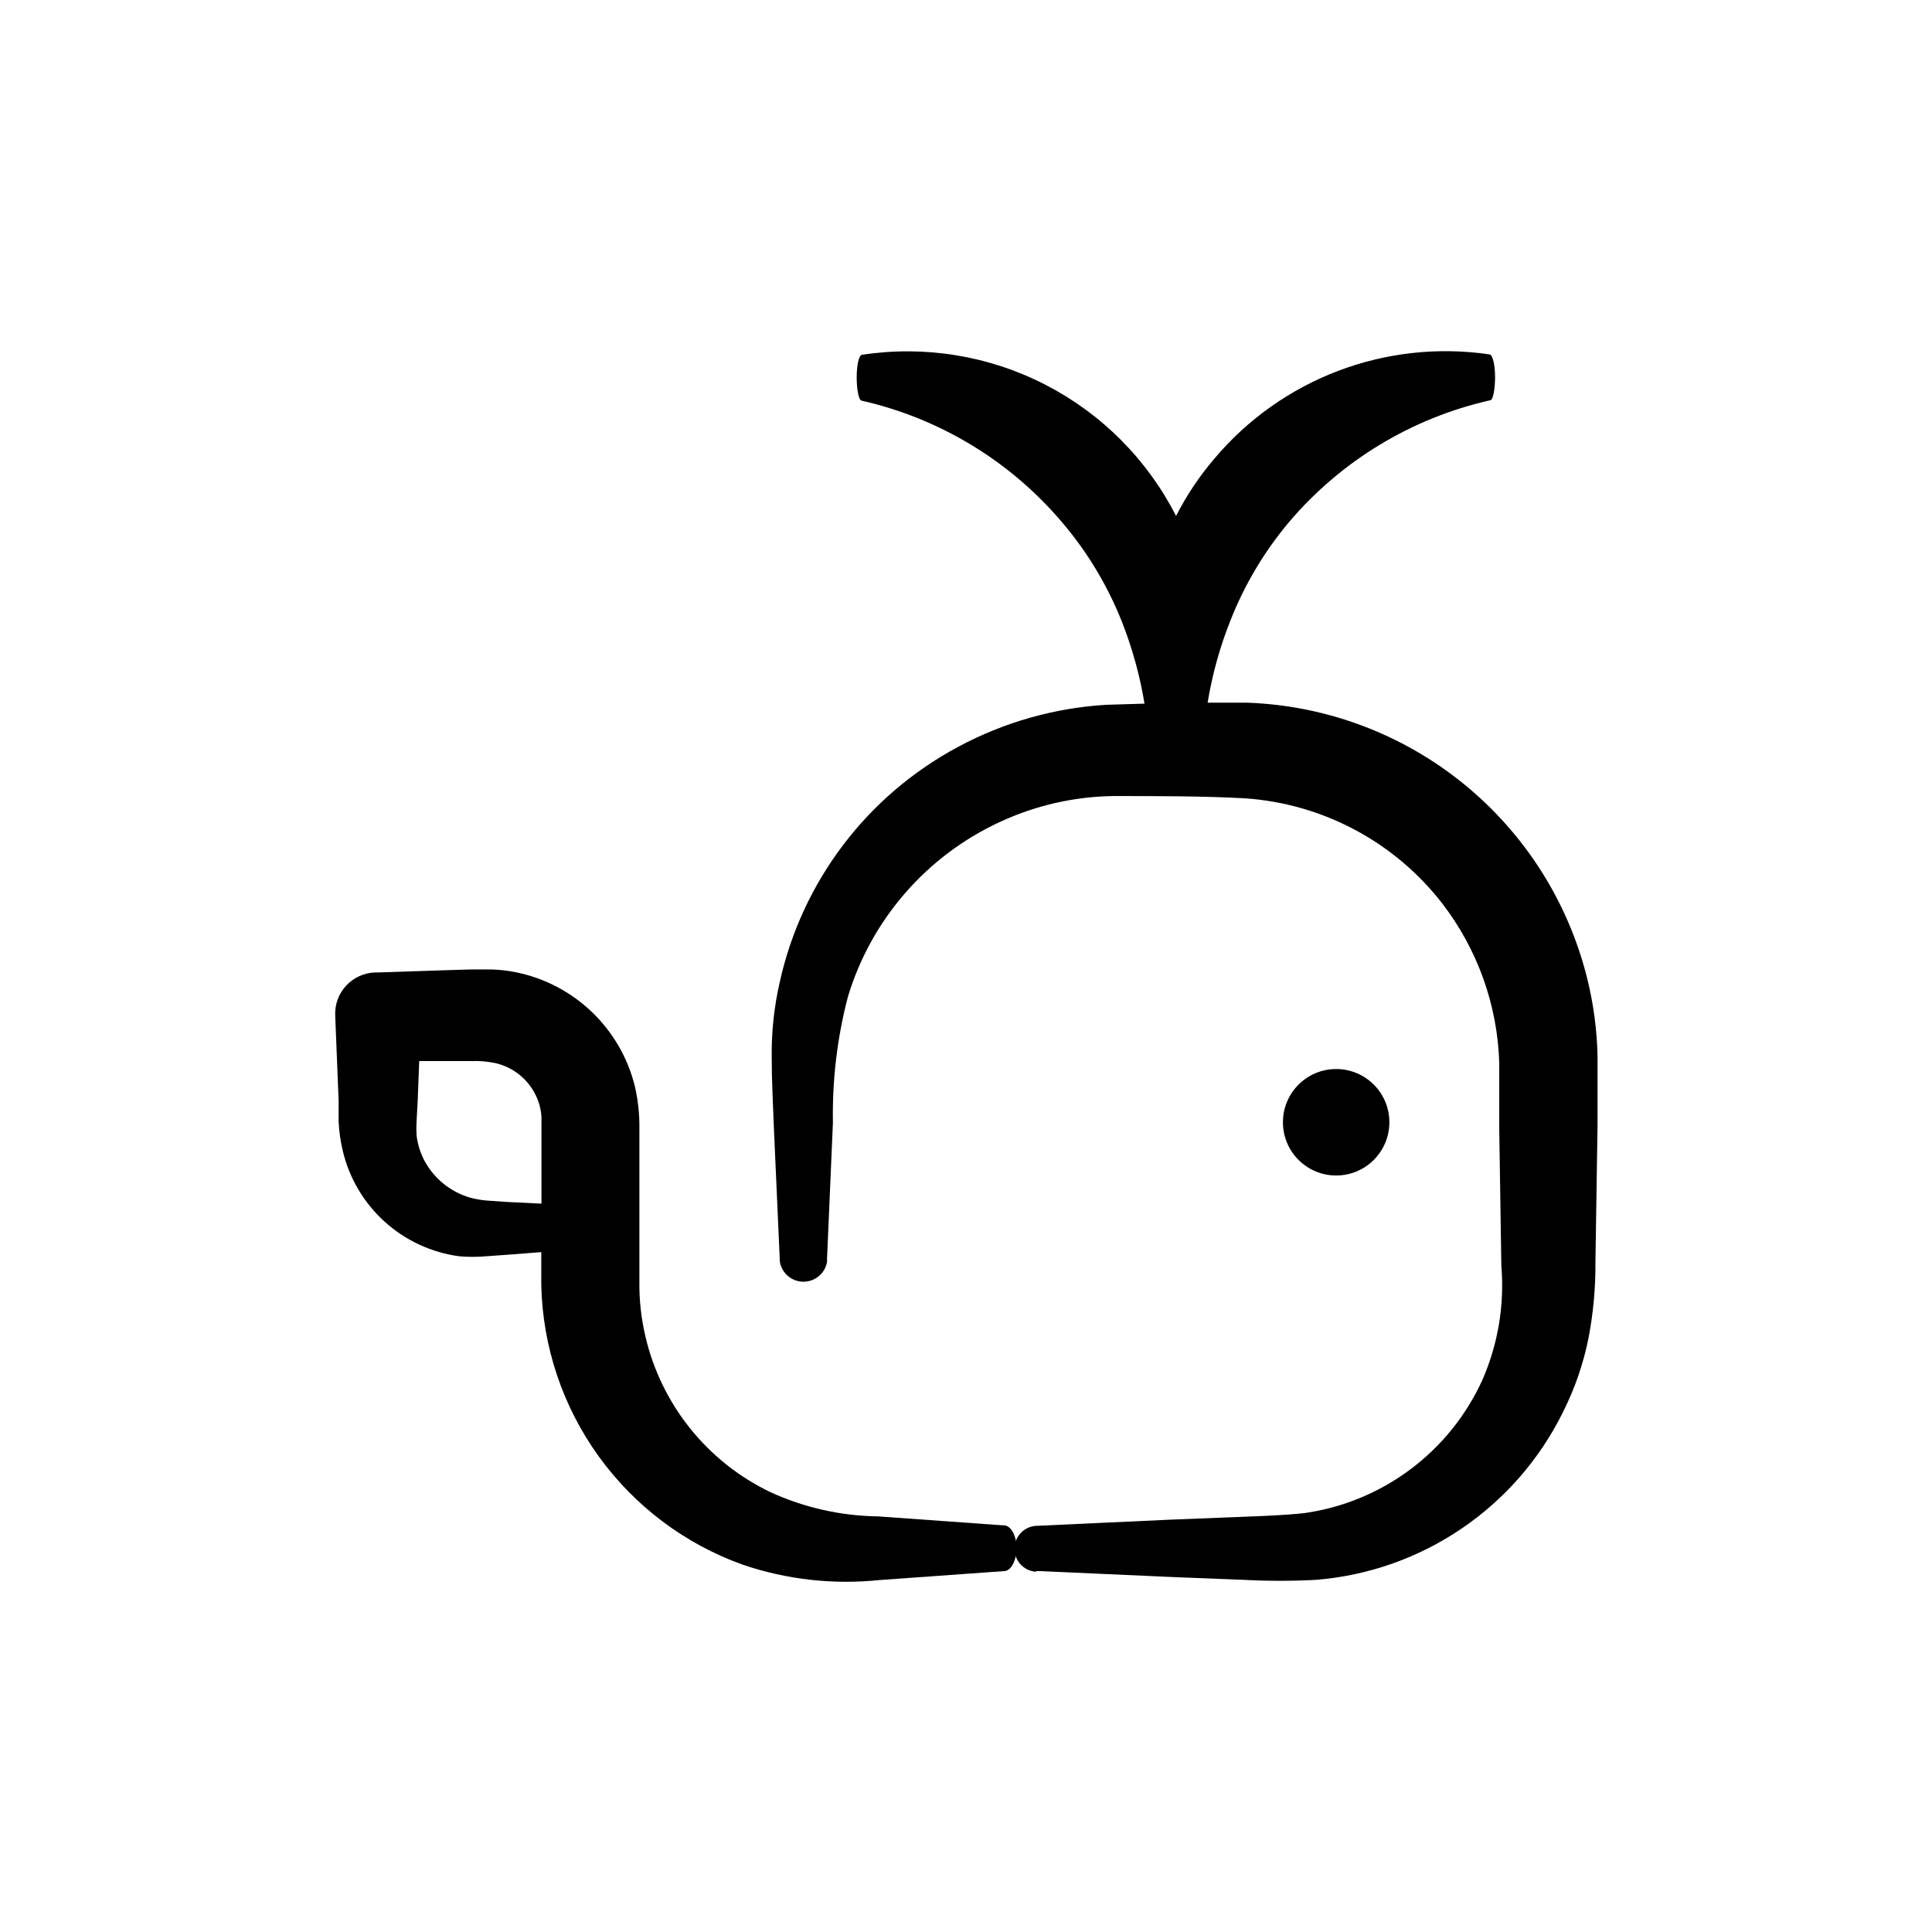
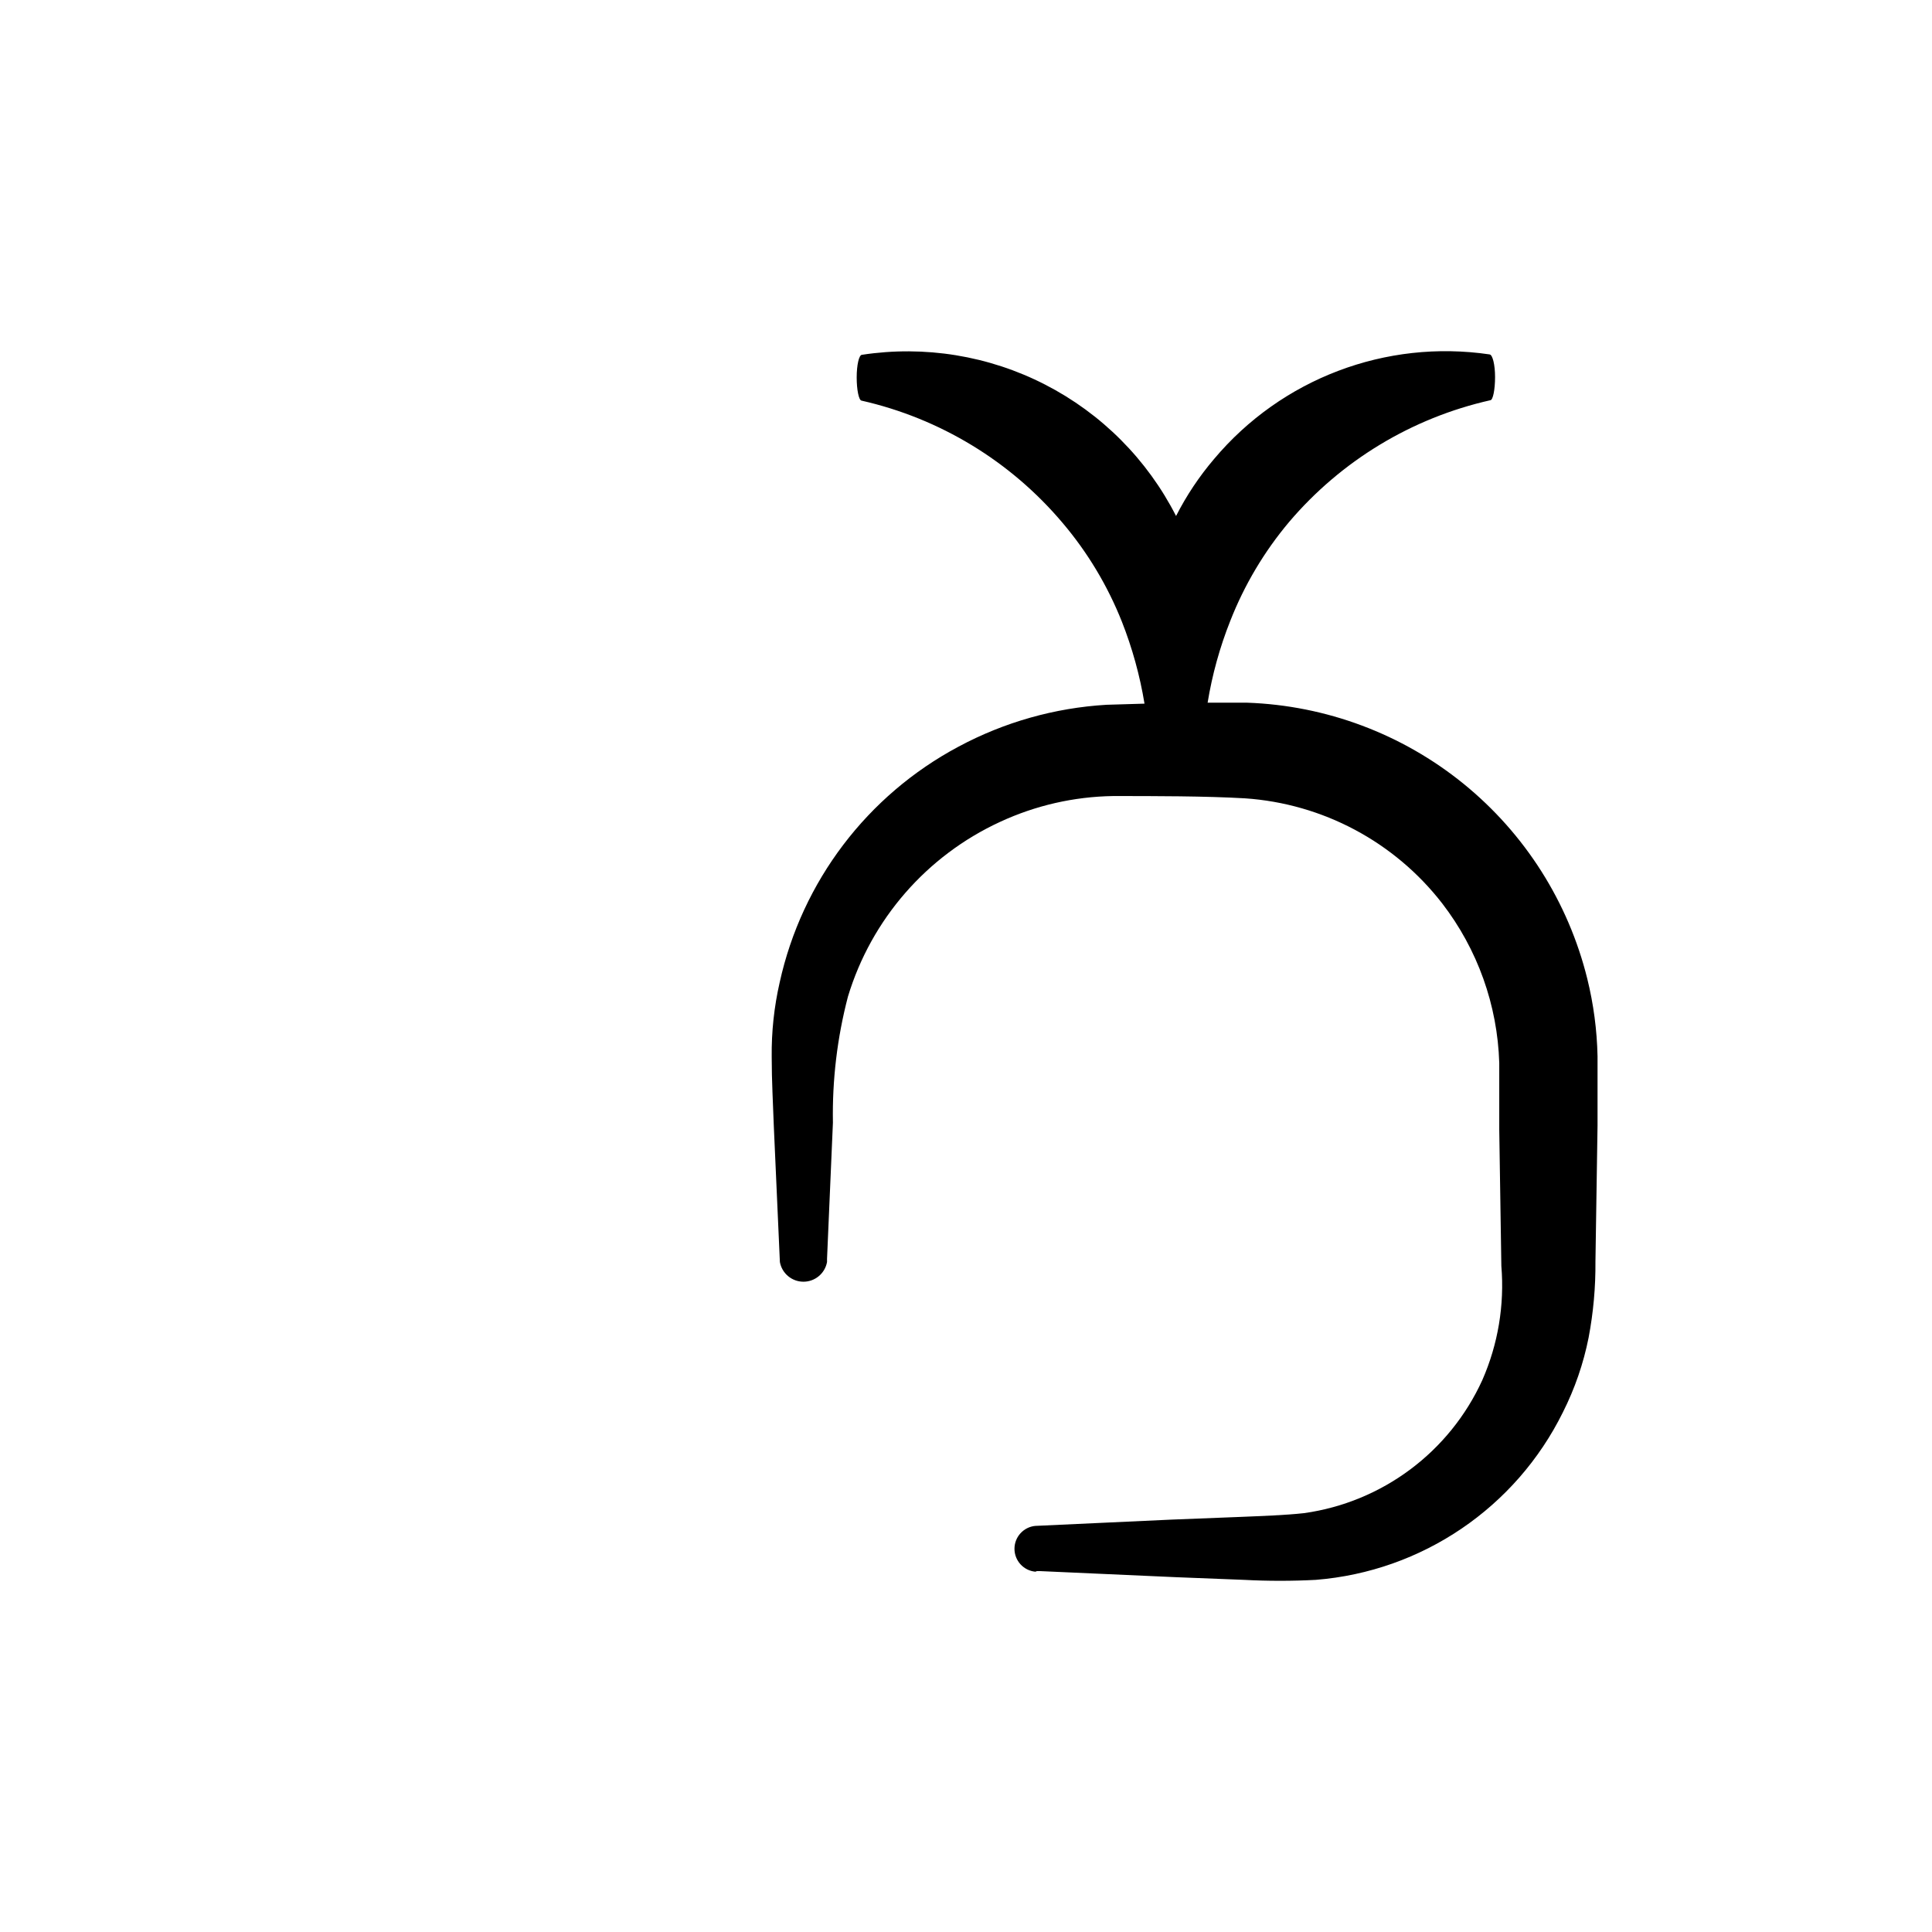
<svg xmlns="http://www.w3.org/2000/svg" fill="#000000" width="800px" height="800px" version="1.1" viewBox="144 144 512 512">
  <g>
-     <path d="m512.2 441.41c0 7.793-6.312 14.109-14.105 14.109-7.789 0-14.105-6.316-14.105-14.109 0-7.789 6.316-14.105 14.105-14.105 7.793 0 14.105 6.316 14.105 14.105" />
    <path d="m418.79 560.36h0.855l36.023 1.613 18.035 0.707h0.004c6.324 0.332 12.664 0.332 18.992 0 28.133-2.25 53.008-19.129 65.496-44.438 3.144-6.246 5.434-12.891 6.801-19.75 1.258-6.641 1.867-13.391 1.812-20.152l0.555-36.023v-18.438c-0.148-6.914-1.059-13.793-2.719-20.504-5.027-20.336-16.547-38.477-32.809-51.68-16.266-13.199-36.391-20.738-57.324-21.473h-10.48c1.211-7.418 3.223-14.684 5.996-21.664 3.742-9.543 9.016-18.41 15.617-26.25 13.805-16.238 32.512-27.555 53.305-32.242 0.707 0 1.258-2.871 1.258-6.144s-0.656-5.945-1.461-5.996v-0.004c-27.492-4.051-55.121 6.438-73 27.711-3.941 4.625-7.324 9.699-10.078 15.113-7.617-14.969-19.758-27.156-34.703-34.824-14.941-7.672-31.922-10.434-48.523-7.898-0.805 0-1.41 2.719-1.41 5.996 0 3.273 0.555 5.996 1.258 6.144 20.797 4.707 39.492 16.062 53.254 32.348 6.652 7.828 11.98 16.695 15.77 26.246 2.762 7.004 4.773 14.285 5.992 21.715l-10.078 0.301h0.004c-13.715 0.816-27.086 4.598-39.195 11.086-24.188 12.883-41.512 35.711-47.41 62.473-1.48 6.477-2.191 13.105-2.117 19.75 0 6.602 0.352 12.191 0.555 18.289l1.613 36.074v-0.004c0.543 3.023 3.176 5.223 6.246 5.223 3.074 0 5.703-2.199 6.25-5.223v-0.855l1.559-36.074c-0.207-11.262 1.133-22.504 3.981-33.402 6.199-20.484 20.871-37.336 40.305-46.301 9.402-4.363 19.617-6.695 29.977-6.852 10.832 0 24.535 0 34.914 0.605 20.613 1.391 39.645 11.527 52.297 27.859 9.359 12.152 14.648 26.941 15.113 42.27v17.734l0.555 36.074c0.859 10.34-0.871 20.727-5.039 30.227-8.688 19.062-26.512 32.367-47.258 35.27-5.039 0.555-11.133 0.754-17.129 1.008l-18.035 0.707-36.023 1.664v-0.004c-3.137 0.285-5.543 2.918-5.543 6.07s2.406 5.785 5.543 6.07z" />
-     <path d="m340.8 558.65c11.656 3.965 24.031 5.356 36.273 4.082l33-2.371c1.863 0 3.324-2.82 3.324-6.098 0-3.273-1.461-5.945-3.324-6.047h-0.504l-33-2.367v0.004c-9.797-0.141-19.457-2.32-28.363-6.398-16.871-8.074-29.121-23.422-33.25-41.664-1.008-4.398-1.516-8.895-1.512-13.402v-41.211c0.055-3.746-0.336-7.481-1.16-11.137-1.895-7.816-6.055-14.898-11.965-20.355-5.906-5.461-13.293-9.051-21.234-10.324-1.953-0.301-3.922-0.453-5.894-0.453h-4.184l-8.211 0.25-16.523 0.555h-0.961c-2.898 0.117-5.633 1.383-7.598 3.519-1.969 2.137-3.004 4.969-2.879 7.867l0.906 22.621v5.594c0.129 2.527 0.484 5.039 1.059 7.504 1.684 7.277 5.551 13.863 11.078 18.887 5.523 5.023 12.453 8.242 19.855 9.227 2.328 0.199 4.672 0.199 7 0l5.644-0.402 9.07-0.707v8.816c0.375 16.285 5.672 32.07 15.195 45.281 9.527 13.211 22.828 23.227 38.156 28.73zm-62.672-96.129-5.594-0.402c-1.363-0.141-2.711-0.391-4.031-0.754-5.055-1.496-9.324-4.914-11.891-9.523-1.172-2.156-1.926-4.516-2.215-6.953-0.078-1.242-0.078-2.484 0-3.727l0.301-5.594 0.402-10.379h13.855c2.062-0.07 4.125 0.102 6.148 0.504 2.953 0.645 5.664 2.117 7.809 4.25 2.141 2.137 3.629 4.84 4.281 7.793 0.148 0.73 0.25 1.473 0.301 2.215v3.125 19.902z" />
  </g>
</svg>